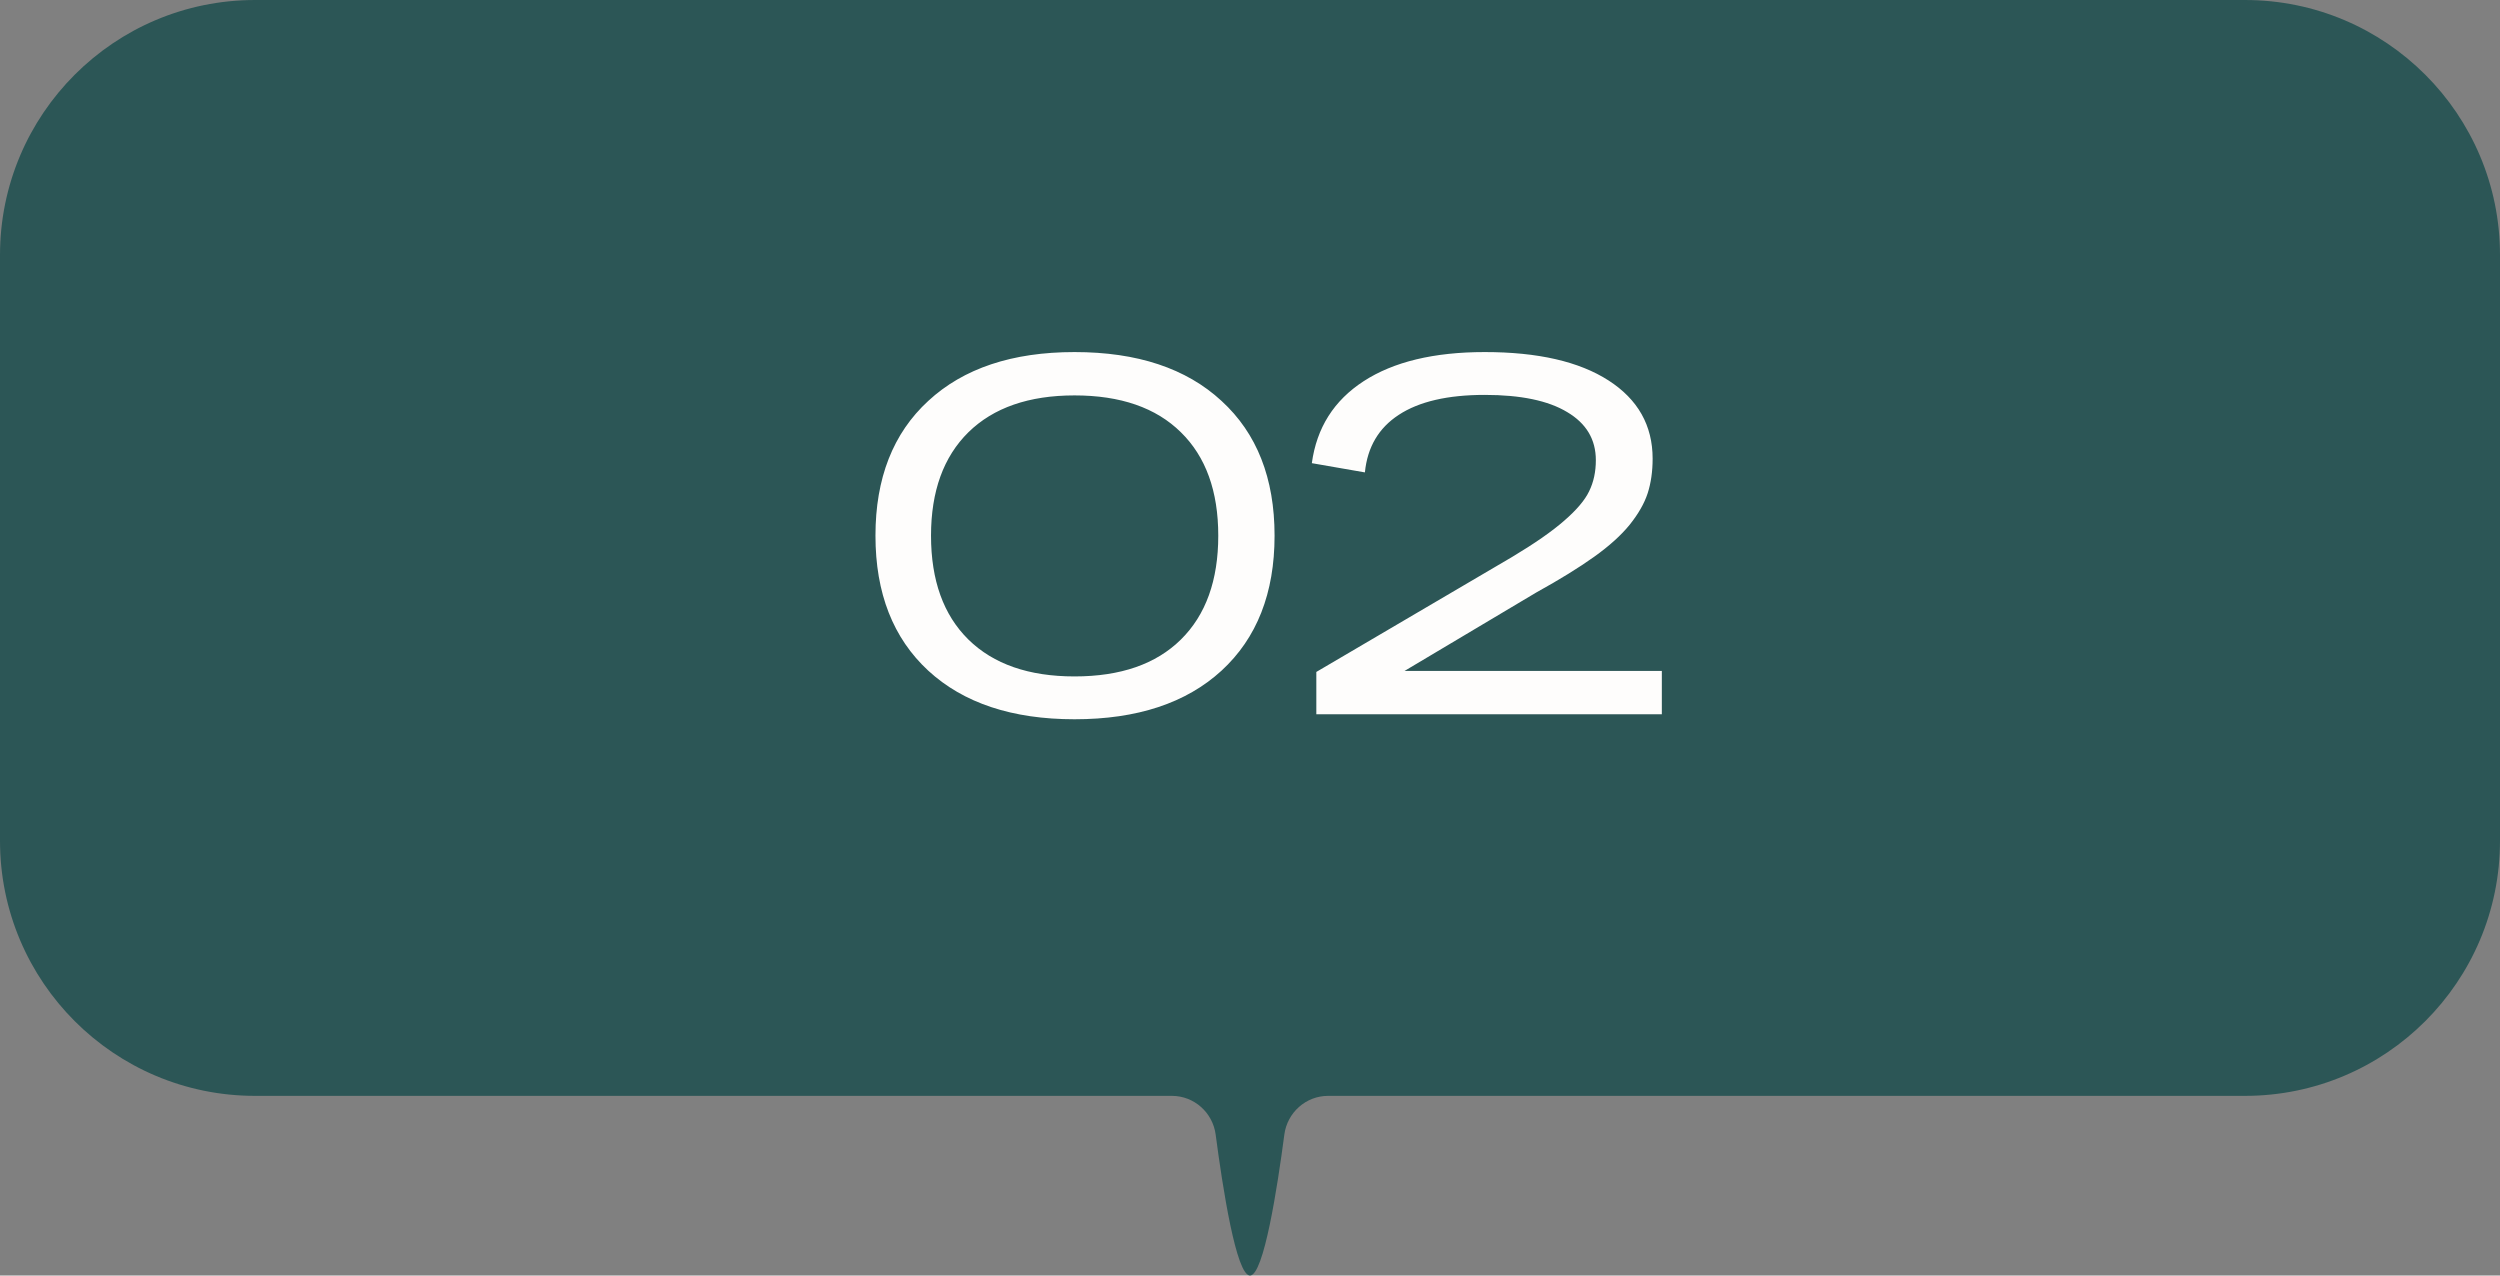
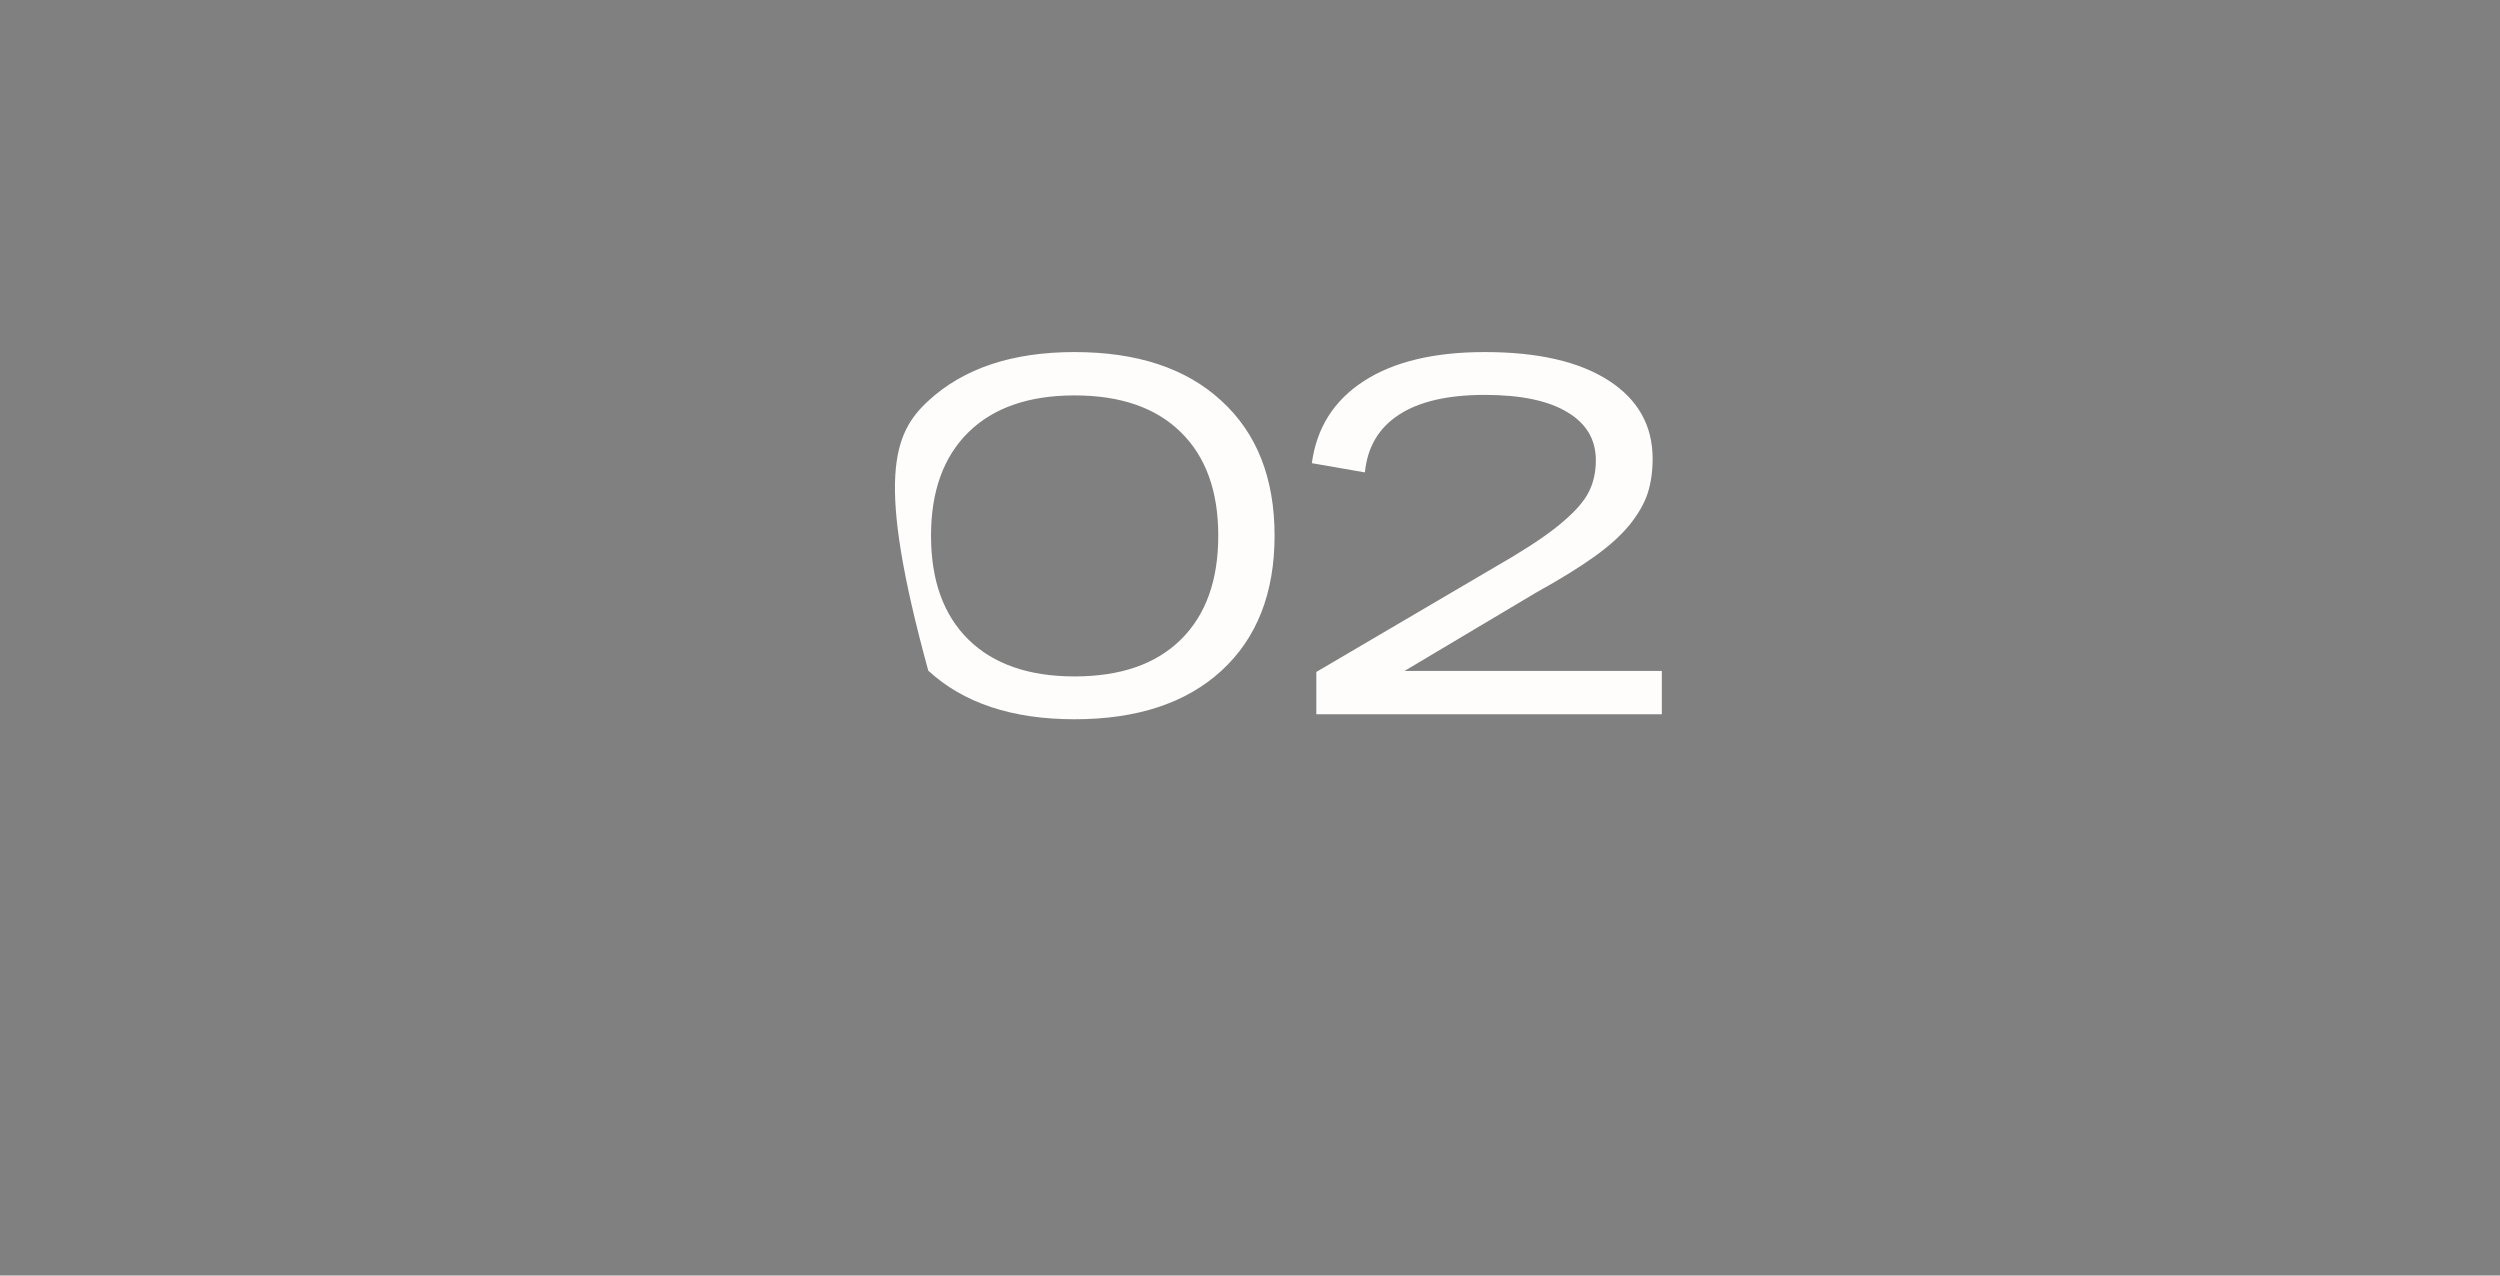
<svg xmlns="http://www.w3.org/2000/svg" width="98" height="50" viewBox="0 0 98 50" fill="none">
  <rect x="0" y="0" width="98" height="50" fill="#808080" stroke="none" />
-   <path d="M0 10C0 4.477 4.477 0 10 0H88C93.523 0 98 4.477 98 10V32.958C98 38.481 93.523 42.958 88 42.958H73.5H61.25H55.125H52.062C51.191 42.958 50.46 43.612 50.346 44.476C50.074 46.546 49.539 50 49 50C48.461 50 47.926 46.546 47.654 44.476C47.54 43.612 46.809 42.958 45.938 42.958H42.875H36.75H24.5H10C4.477 42.958 0 38.481 0 32.958V10Z" fill="#2C5656" />
-   <path d="M42.121 28.195C39.68 28.195 37.769 27.561 36.389 26.291C35.008 25.015 34.318 23.251 34.318 20.998C34.318 18.745 35.008 16.984 36.389 15.715C37.769 14.439 39.68 13.801 42.121 13.801C44.582 13.801 46.503 14.439 47.883 15.715C49.27 16.984 49.963 18.745 49.963 20.998C49.963 23.251 49.27 25.015 47.883 26.291C46.496 27.561 44.575 28.195 42.121 28.195ZM42.121 26.516C43.925 26.516 45.315 26.034 46.291 25.07C47.268 24.107 47.756 22.749 47.756 20.998C47.756 19.253 47.268 17.902 46.291 16.945C45.315 15.982 43.925 15.5 42.121 15.5C40.331 15.5 38.944 15.982 37.961 16.945C36.984 17.909 36.496 19.26 36.496 20.998C36.496 22.749 36.984 24.107 37.961 25.07C38.944 26.034 40.331 26.516 42.121 26.516ZM51.6 26.34L59.266 21.838C60.158 21.304 60.841 20.829 61.316 20.412C61.798 19.995 62.124 19.611 62.293 19.26C62.469 18.902 62.557 18.495 62.557 18.039C62.557 17.225 62.182 16.597 61.434 16.154C60.691 15.705 59.614 15.48 58.201 15.48C56.749 15.48 55.626 15.741 54.832 16.262C54.044 16.776 53.602 17.528 53.504 18.518L51.424 18.156C51.613 16.77 52.29 15.699 53.455 14.943C54.627 14.182 56.209 13.801 58.201 13.801C60.285 13.801 61.902 14.172 63.055 14.914C64.207 15.656 64.783 16.678 64.783 17.98C64.783 18.482 64.718 18.934 64.588 19.338C64.458 19.735 64.223 20.145 63.885 20.568C63.546 20.985 63.081 21.405 62.488 21.828C61.896 22.251 61.141 22.717 60.223 23.225L55.057 26.301H65.144V28H51.6V26.34Z" fill="#FEFDFC" />
+   <path d="M42.121 28.195C39.68 28.195 37.769 27.561 36.389 26.291C34.318 18.745 35.008 16.984 36.389 15.715C37.769 14.439 39.68 13.801 42.121 13.801C44.582 13.801 46.503 14.439 47.883 15.715C49.27 16.984 49.963 18.745 49.963 20.998C49.963 23.251 49.27 25.015 47.883 26.291C46.496 27.561 44.575 28.195 42.121 28.195ZM42.121 26.516C43.925 26.516 45.315 26.034 46.291 25.07C47.268 24.107 47.756 22.749 47.756 20.998C47.756 19.253 47.268 17.902 46.291 16.945C45.315 15.982 43.925 15.5 42.121 15.5C40.331 15.5 38.944 15.982 37.961 16.945C36.984 17.909 36.496 19.26 36.496 20.998C36.496 22.749 36.984 24.107 37.961 25.07C38.944 26.034 40.331 26.516 42.121 26.516ZM51.6 26.34L59.266 21.838C60.158 21.304 60.841 20.829 61.316 20.412C61.798 19.995 62.124 19.611 62.293 19.26C62.469 18.902 62.557 18.495 62.557 18.039C62.557 17.225 62.182 16.597 61.434 16.154C60.691 15.705 59.614 15.48 58.201 15.48C56.749 15.48 55.626 15.741 54.832 16.262C54.044 16.776 53.602 17.528 53.504 18.518L51.424 18.156C51.613 16.77 52.29 15.699 53.455 14.943C54.627 14.182 56.209 13.801 58.201 13.801C60.285 13.801 61.902 14.172 63.055 14.914C64.207 15.656 64.783 16.678 64.783 17.98C64.783 18.482 64.718 18.934 64.588 19.338C64.458 19.735 64.223 20.145 63.885 20.568C63.546 20.985 63.081 21.405 62.488 21.828C61.896 22.251 61.141 22.717 60.223 23.225L55.057 26.301H65.144V28H51.6V26.34Z" fill="#FEFDFC" />
</svg>